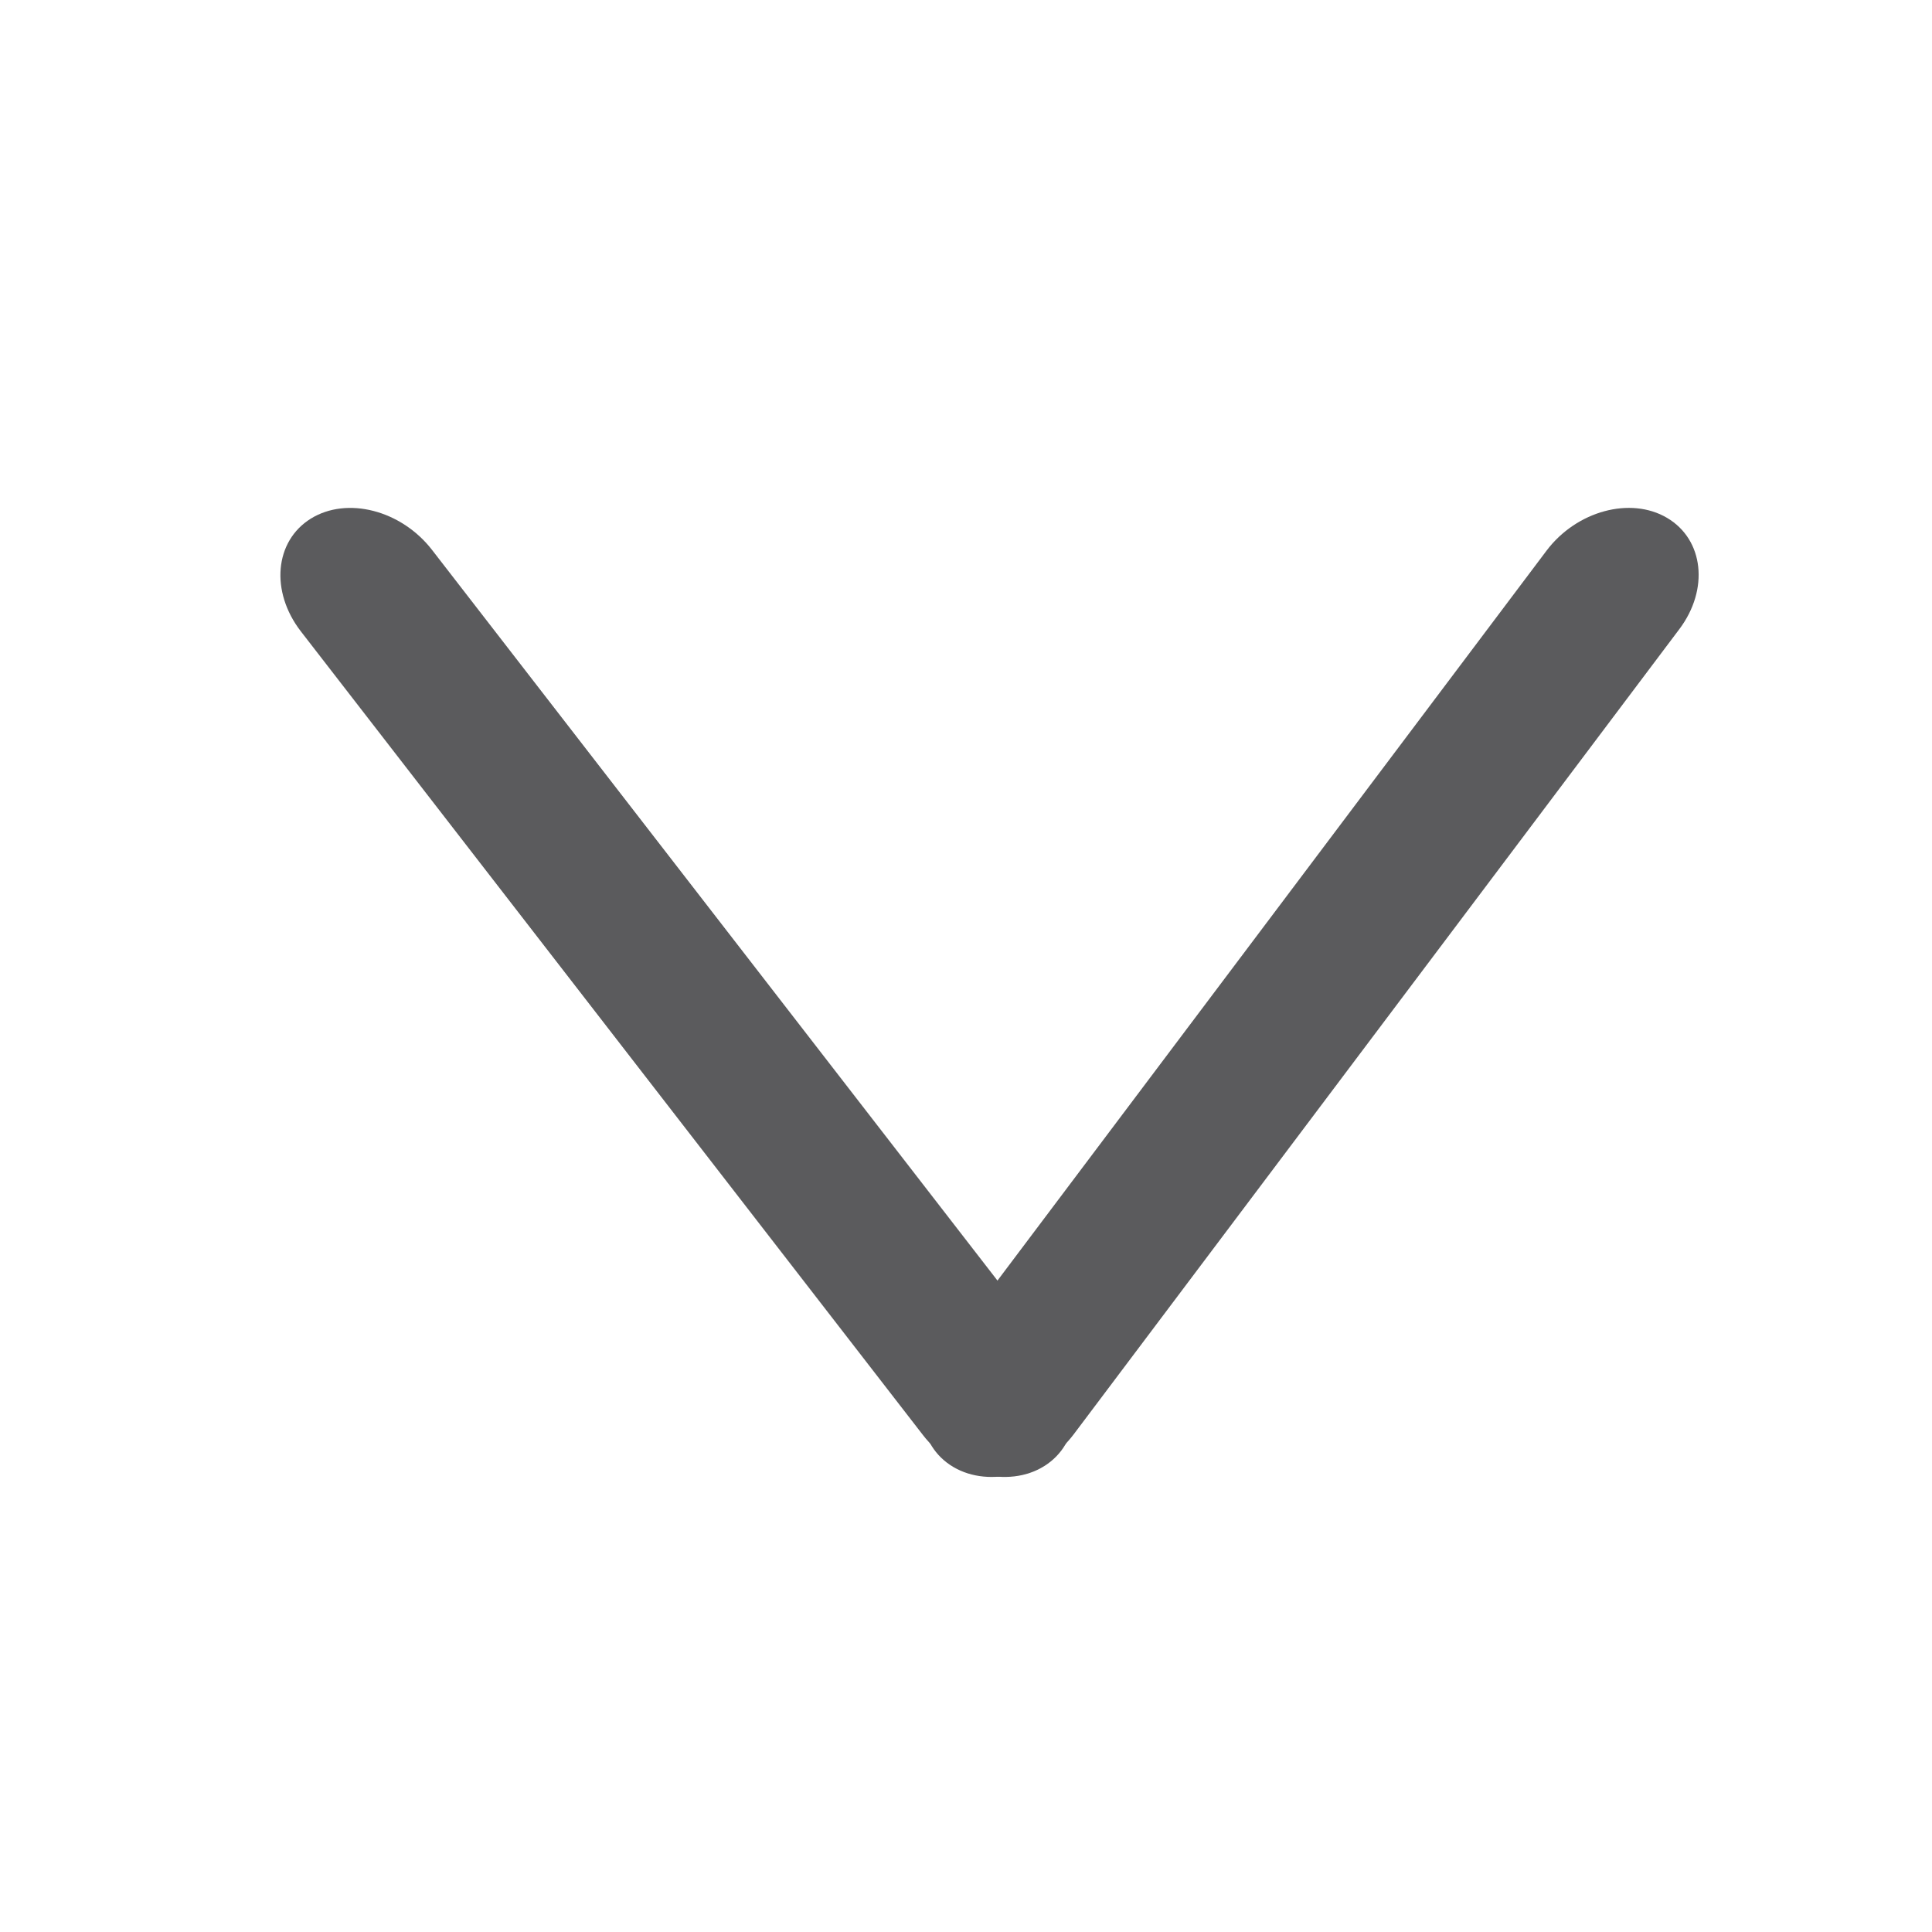
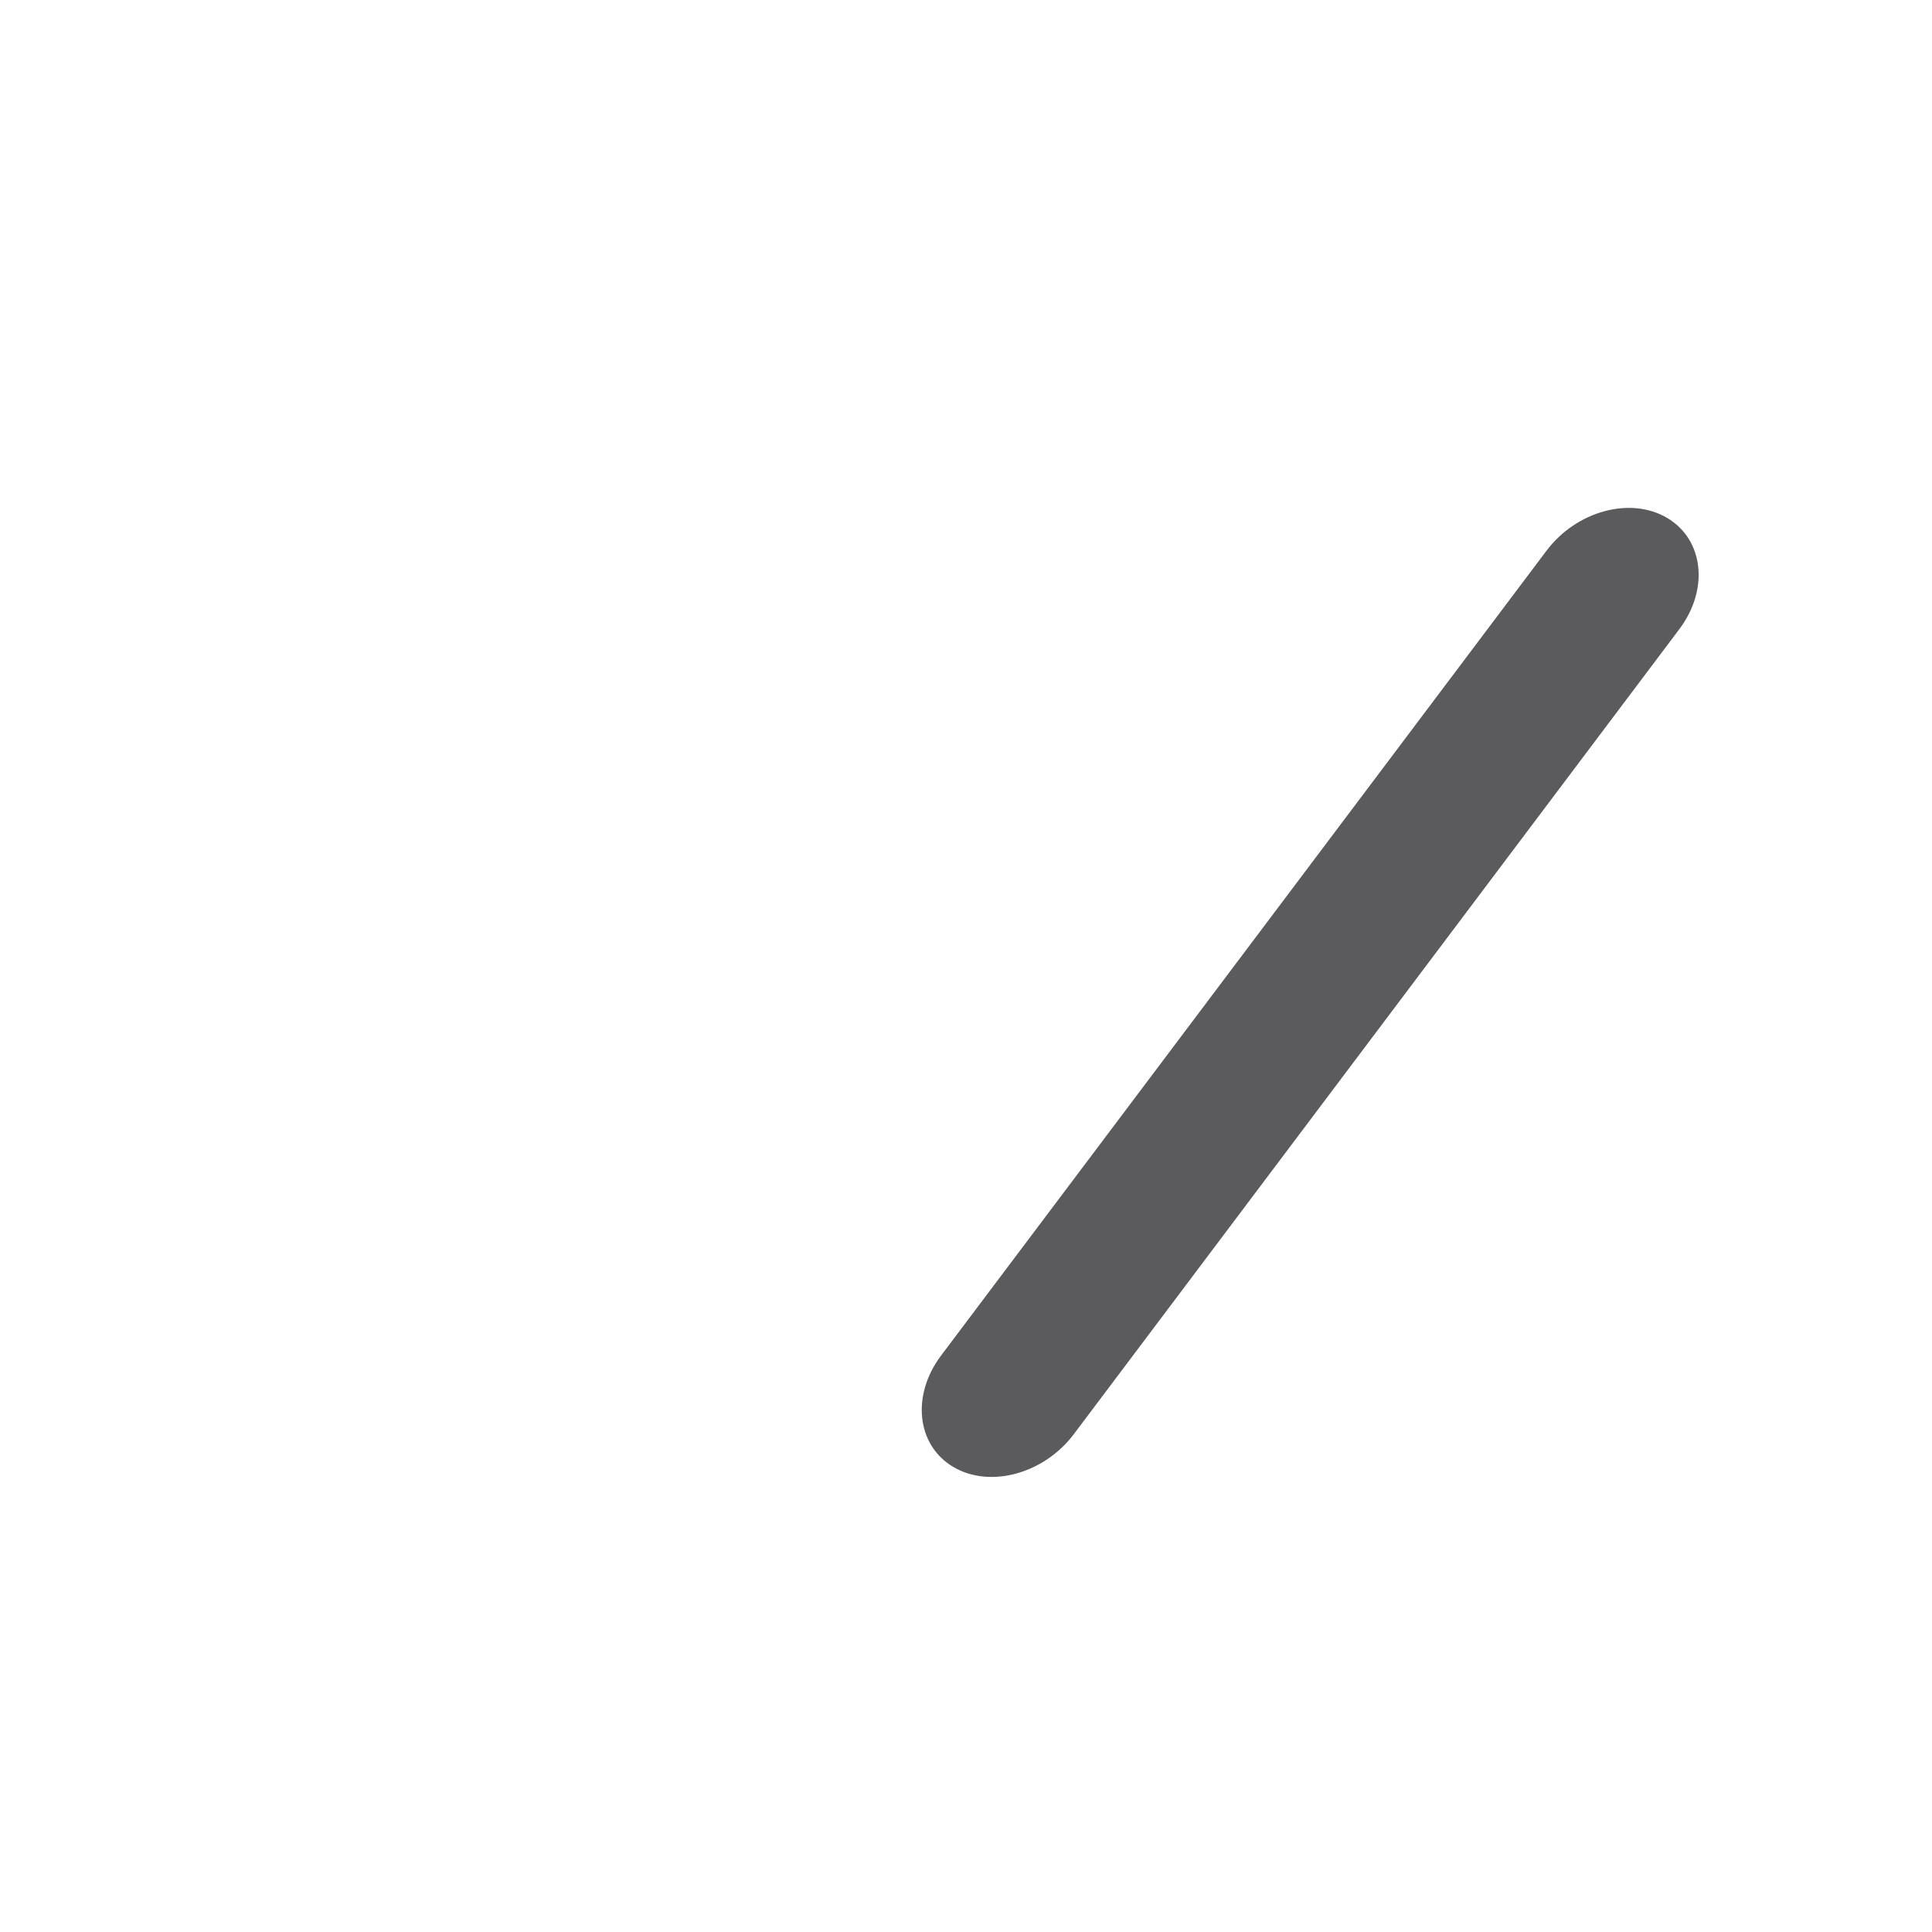
<svg xmlns="http://www.w3.org/2000/svg" version="1.1" id="Layer_1" x="0px" y="0px" width="42.52px" height="42.52px" viewBox="0 0 42.52 42.52" enable-background="new 0 0 42.52 42.52" xml:space="preserve">
  <path fill="#5B5B5D" d="M20.98,32.285c-0.807-0.477-0.927-1.574-0.27-2.45L34.036,12.12c0.659-0.875,1.848-1.199,2.654-0.722l0,0  c0.808,0.477,0.928,1.574,0.269,2.449L23.634,31.562C22.976,32.438,21.788,32.762,20.98,32.285L20.98,32.285z" />
-   <path fill="#5B5B5D" d="M22.979,32.268c-0.796,0.496-1.992,0.188-2.667-0.686L6.621,13.895c-0.676-0.875-0.579-1.984,0.218-2.48l0,0  c0.798-0.495,1.991-0.188,2.669,0.687l13.688,17.688C23.875,30.664,23.777,31.773,22.979,32.268L22.979,32.268z" />
</svg>